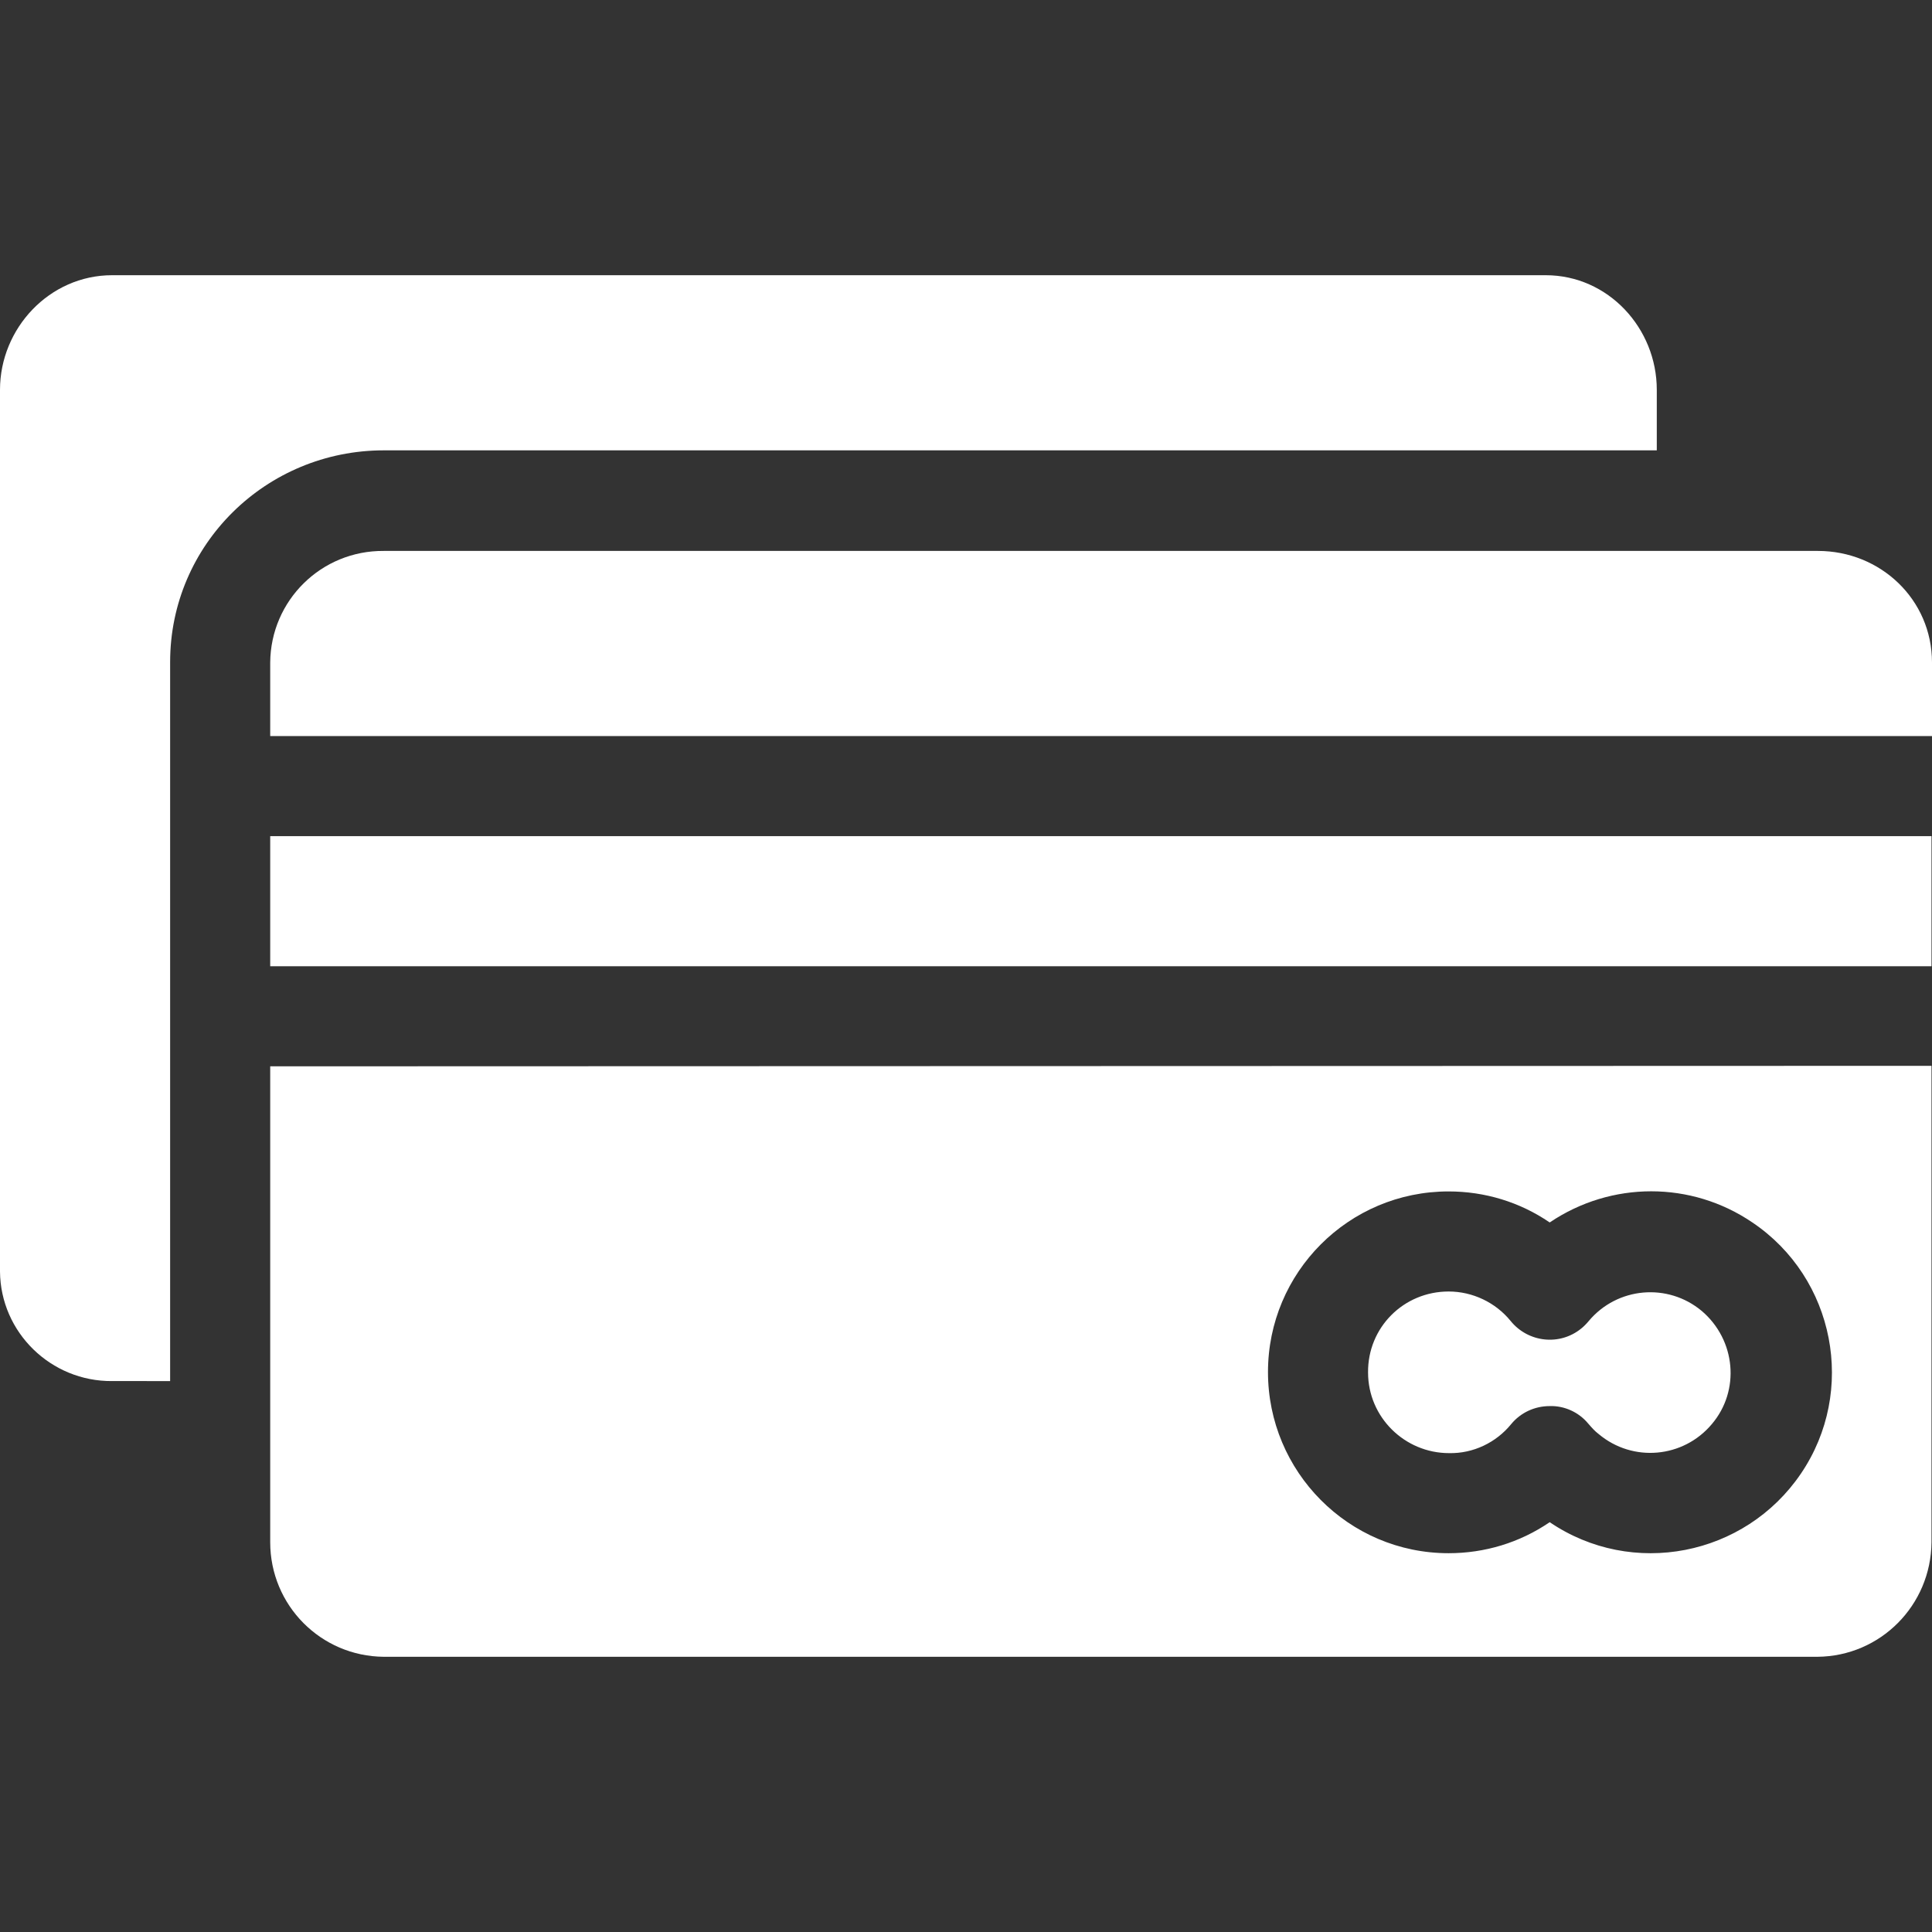
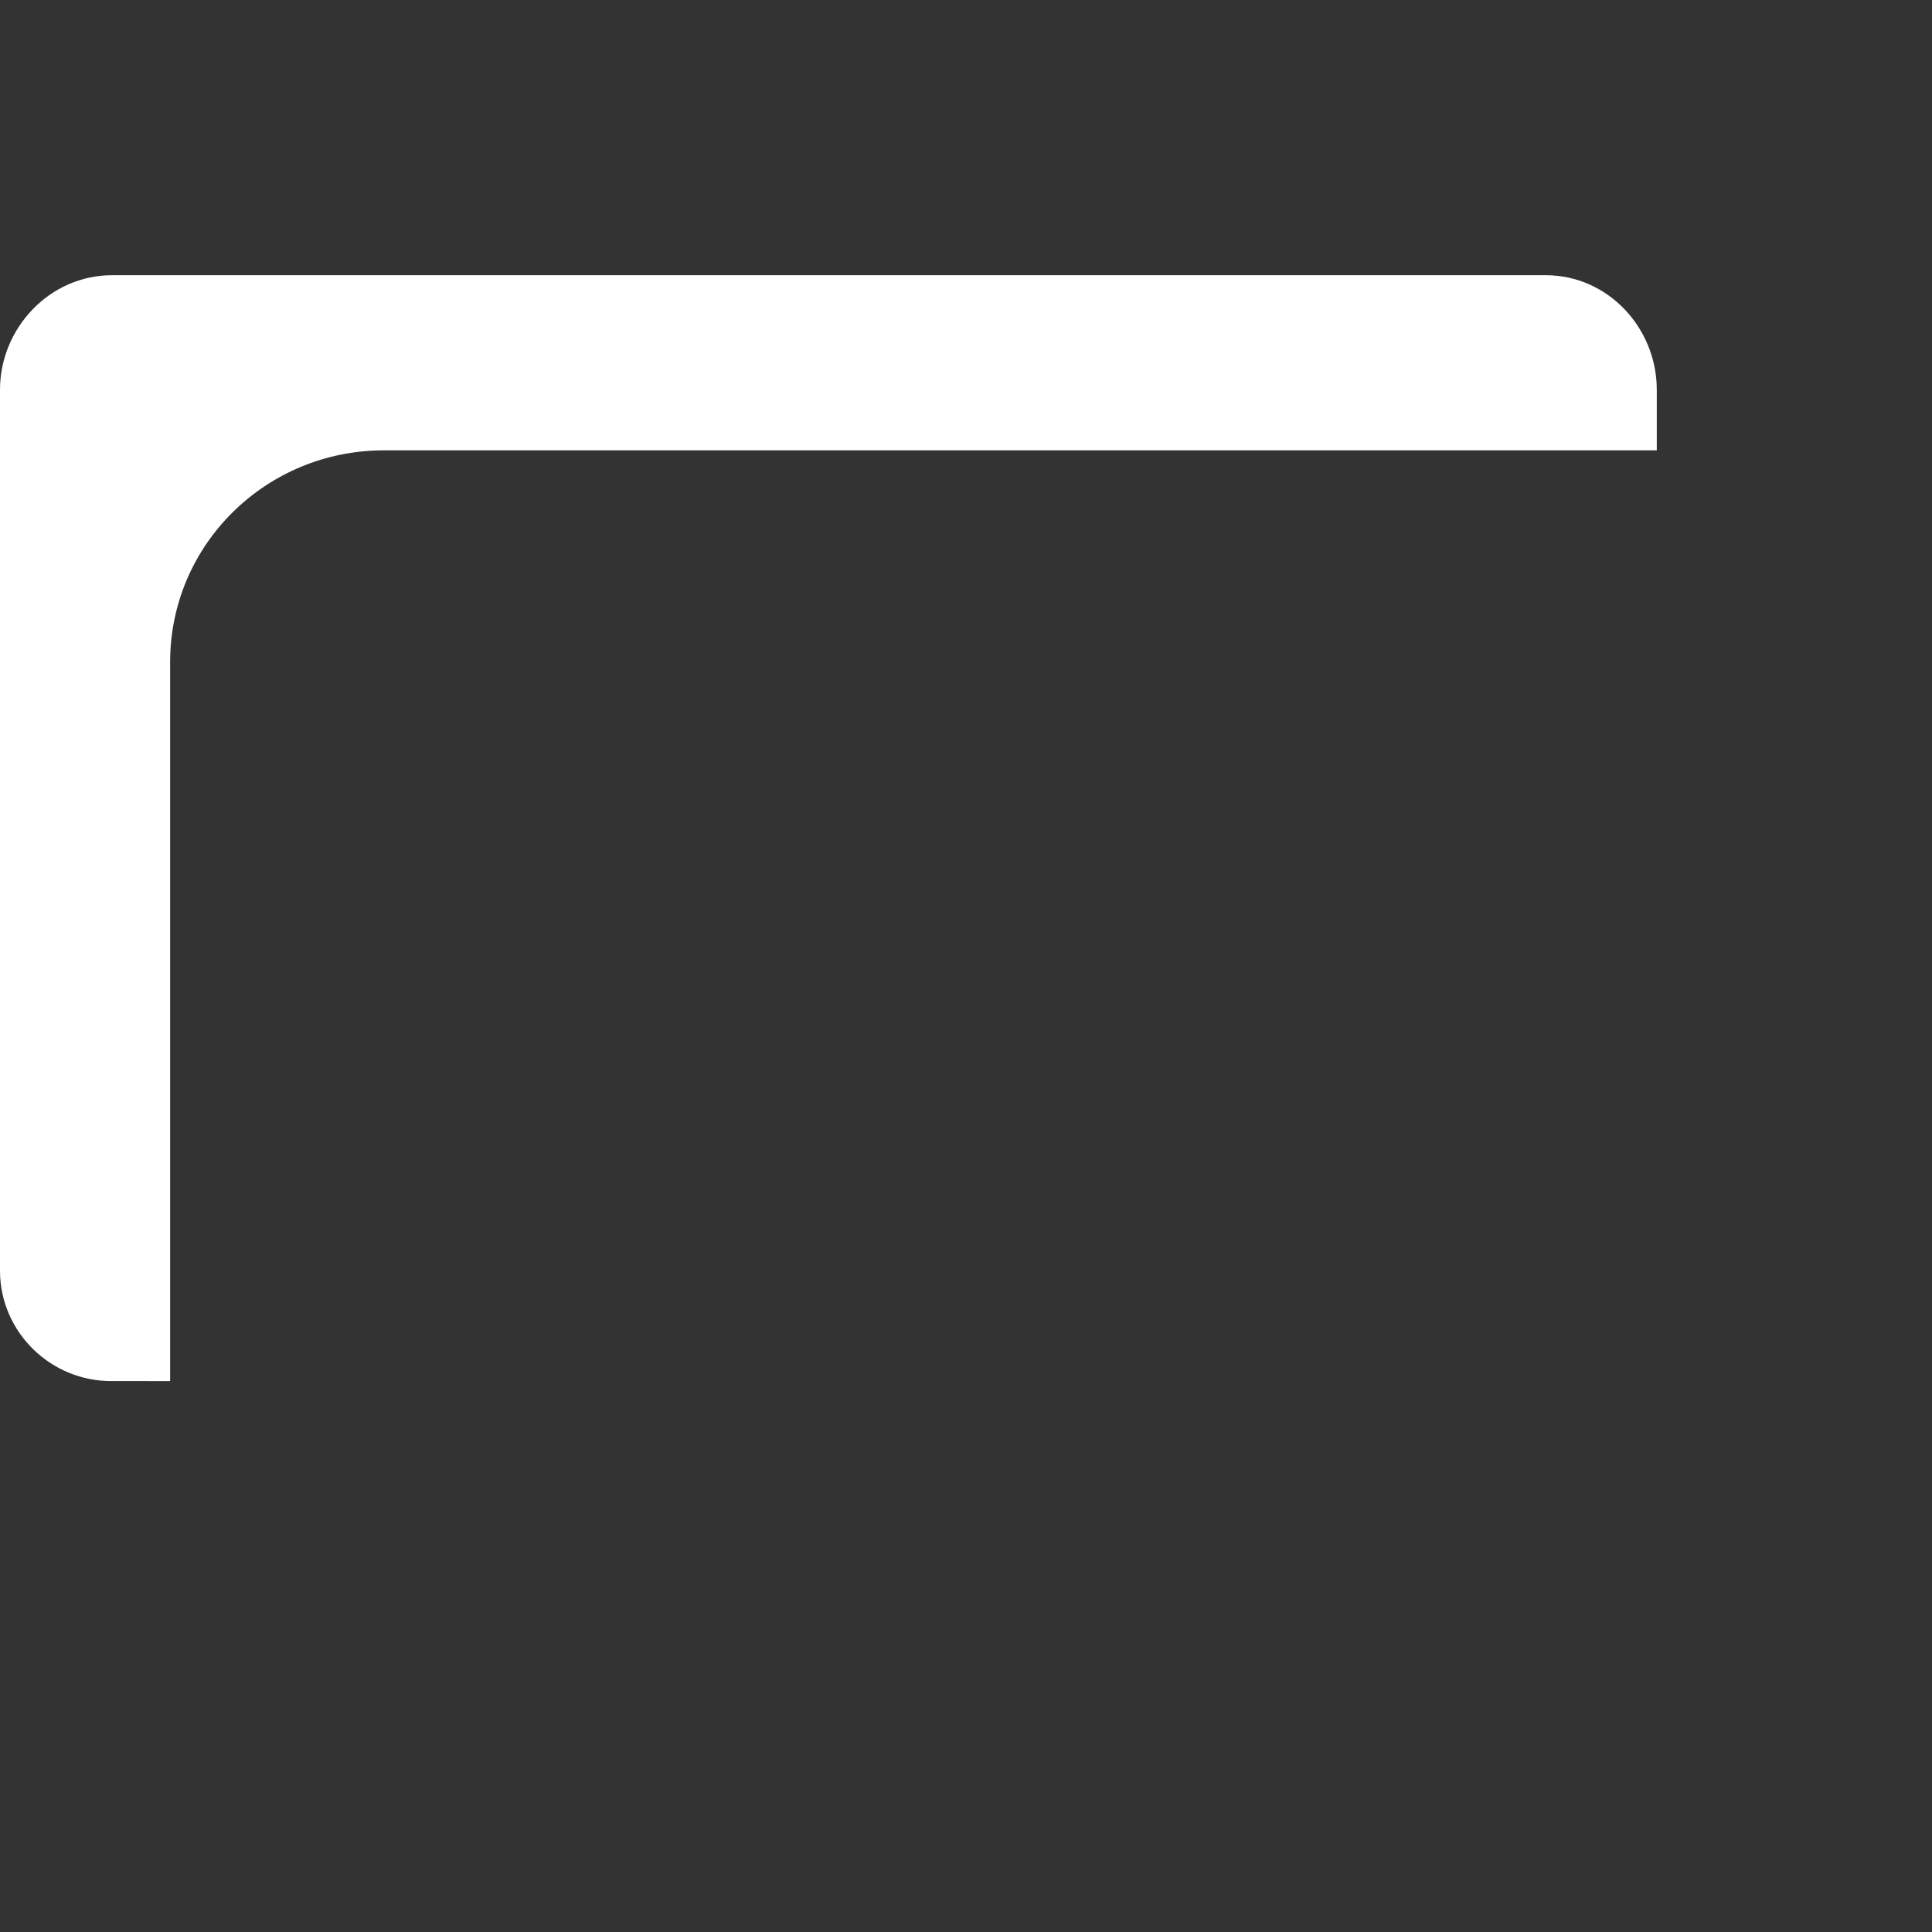
<svg xmlns="http://www.w3.org/2000/svg" id="Capa_1" x="0px" y="0px" viewBox="0 0 386.1 386.1" style="enable-background:new 0 0 386.1 386.1;" xml:space="preserve">
  <rect x="0" y="0" width="386.1" height="386.1" fill="#333333" stroke="none" />
  <style type="text/css"> .st0{fill:#FFFFFF;} </style>
  <g>
    <g>
      <path class="st0" d="M308.9,55H22.4C9.9,55,0,65.6,0,77.9v175.9c0,0.1,0,0.2,0,0.3c0.1,12.2,10.2,22,22.4,21.9H34V132.3 C34,108.8,53.2,90,76.7,90h254.4V77.9C331.1,65.6,321.4,55,308.9,55z" />
    </g>
  </g>
  <g>
    <g>
-       <path class="st0" d="M340.1,262c-6.8-5.7-16.9-4.8-22.6,2c-0.5,0.6-1,1.1-1.5,1.5c-4.3,3.5-10.6,2.8-14.1-1.5 c-3-3.7-7.6-5.9-12.4-5.9c-9,0-16.2,7.2-16.1,16.2c0,8.9,7.3,16.1,16.2,16.1c4.8,0.1,9.4-2.1,12.4-5.8c1.9-2.3,4.7-3.6,7.7-3.6 c2.9-0.1,5.8,1.2,7.7,3.5c0.7,0.8,1.3,1.5,2.1,2.1c6.8,5.7,16.9,4.8,22.6-2C347.8,277.9,346.9,267.8,340.1,262z" />
-     </g>
+       </g>
  </g>
  <g>
    <g>
-       <path class="st0" d="M363.3,110.1H76.8h-0.1C64.2,110,54.1,120,54,132.4v14.7h332h0.1v-14.7C386.1,119.8,375.8,110.1,363.3,110.1z " />
-     </g>
+       </g>
  </g>
  <g>
    <g>
-       <rect x="54" y="167.1" class="st0" width="332" height="26" />
-     </g>
+       </g>
  </g>
  <g>
    <g>
-       <path class="st0" d="M54,213.1v95.1c0,12.6,10.1,22.8,22.7,22.9h286.5c12.6-0.1,22.7-10.3,22.8-22.9V213L54,213.1L54,213.1z M359.9,294.5c-11.2,16.5-33.7,20.9-50.2,9.7c-6,4.1-13,6.2-20.2,6.2c-20,0-36.1-16.3-36.1-36.2c0-19.9,16.1-36.1,36.1-36.1 c7.2,0,14.2,2.1,20.2,6.2c12.3-8.3,28.3-8.3,40.5,0C366.7,255.4,371.1,278,359.9,294.5z" />
-     </g>
+       </g>
  </g>
</svg>